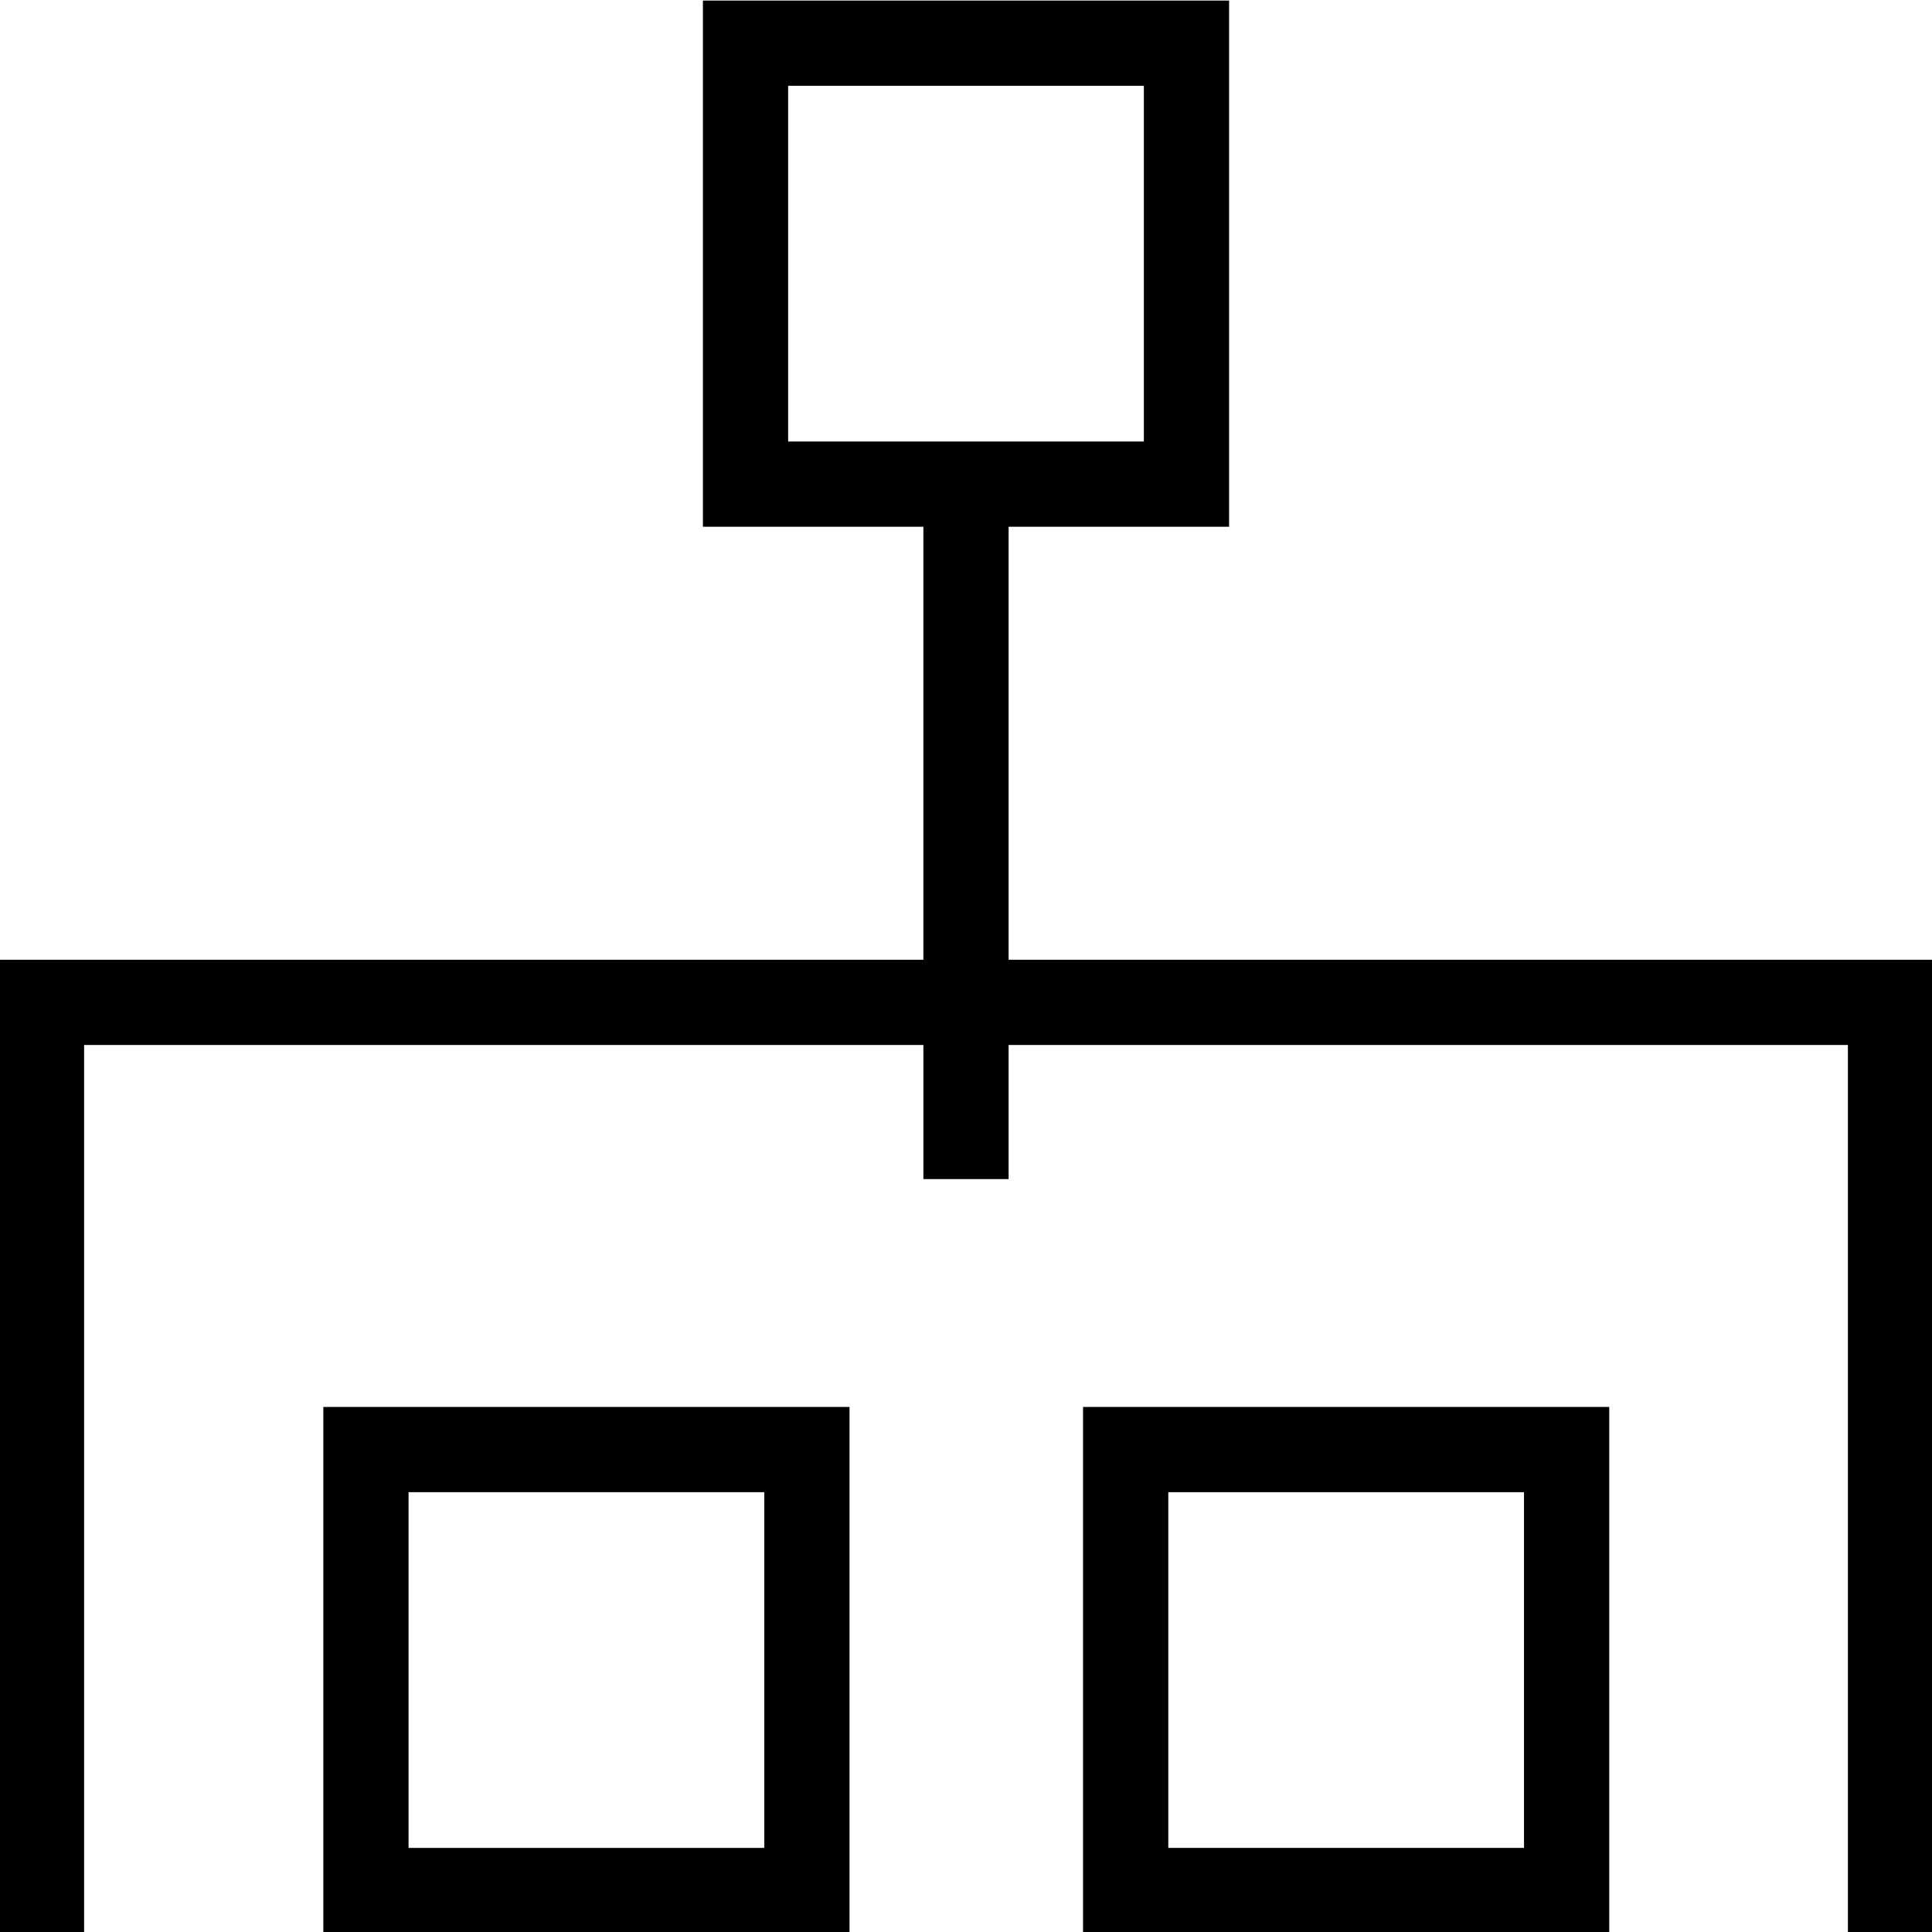
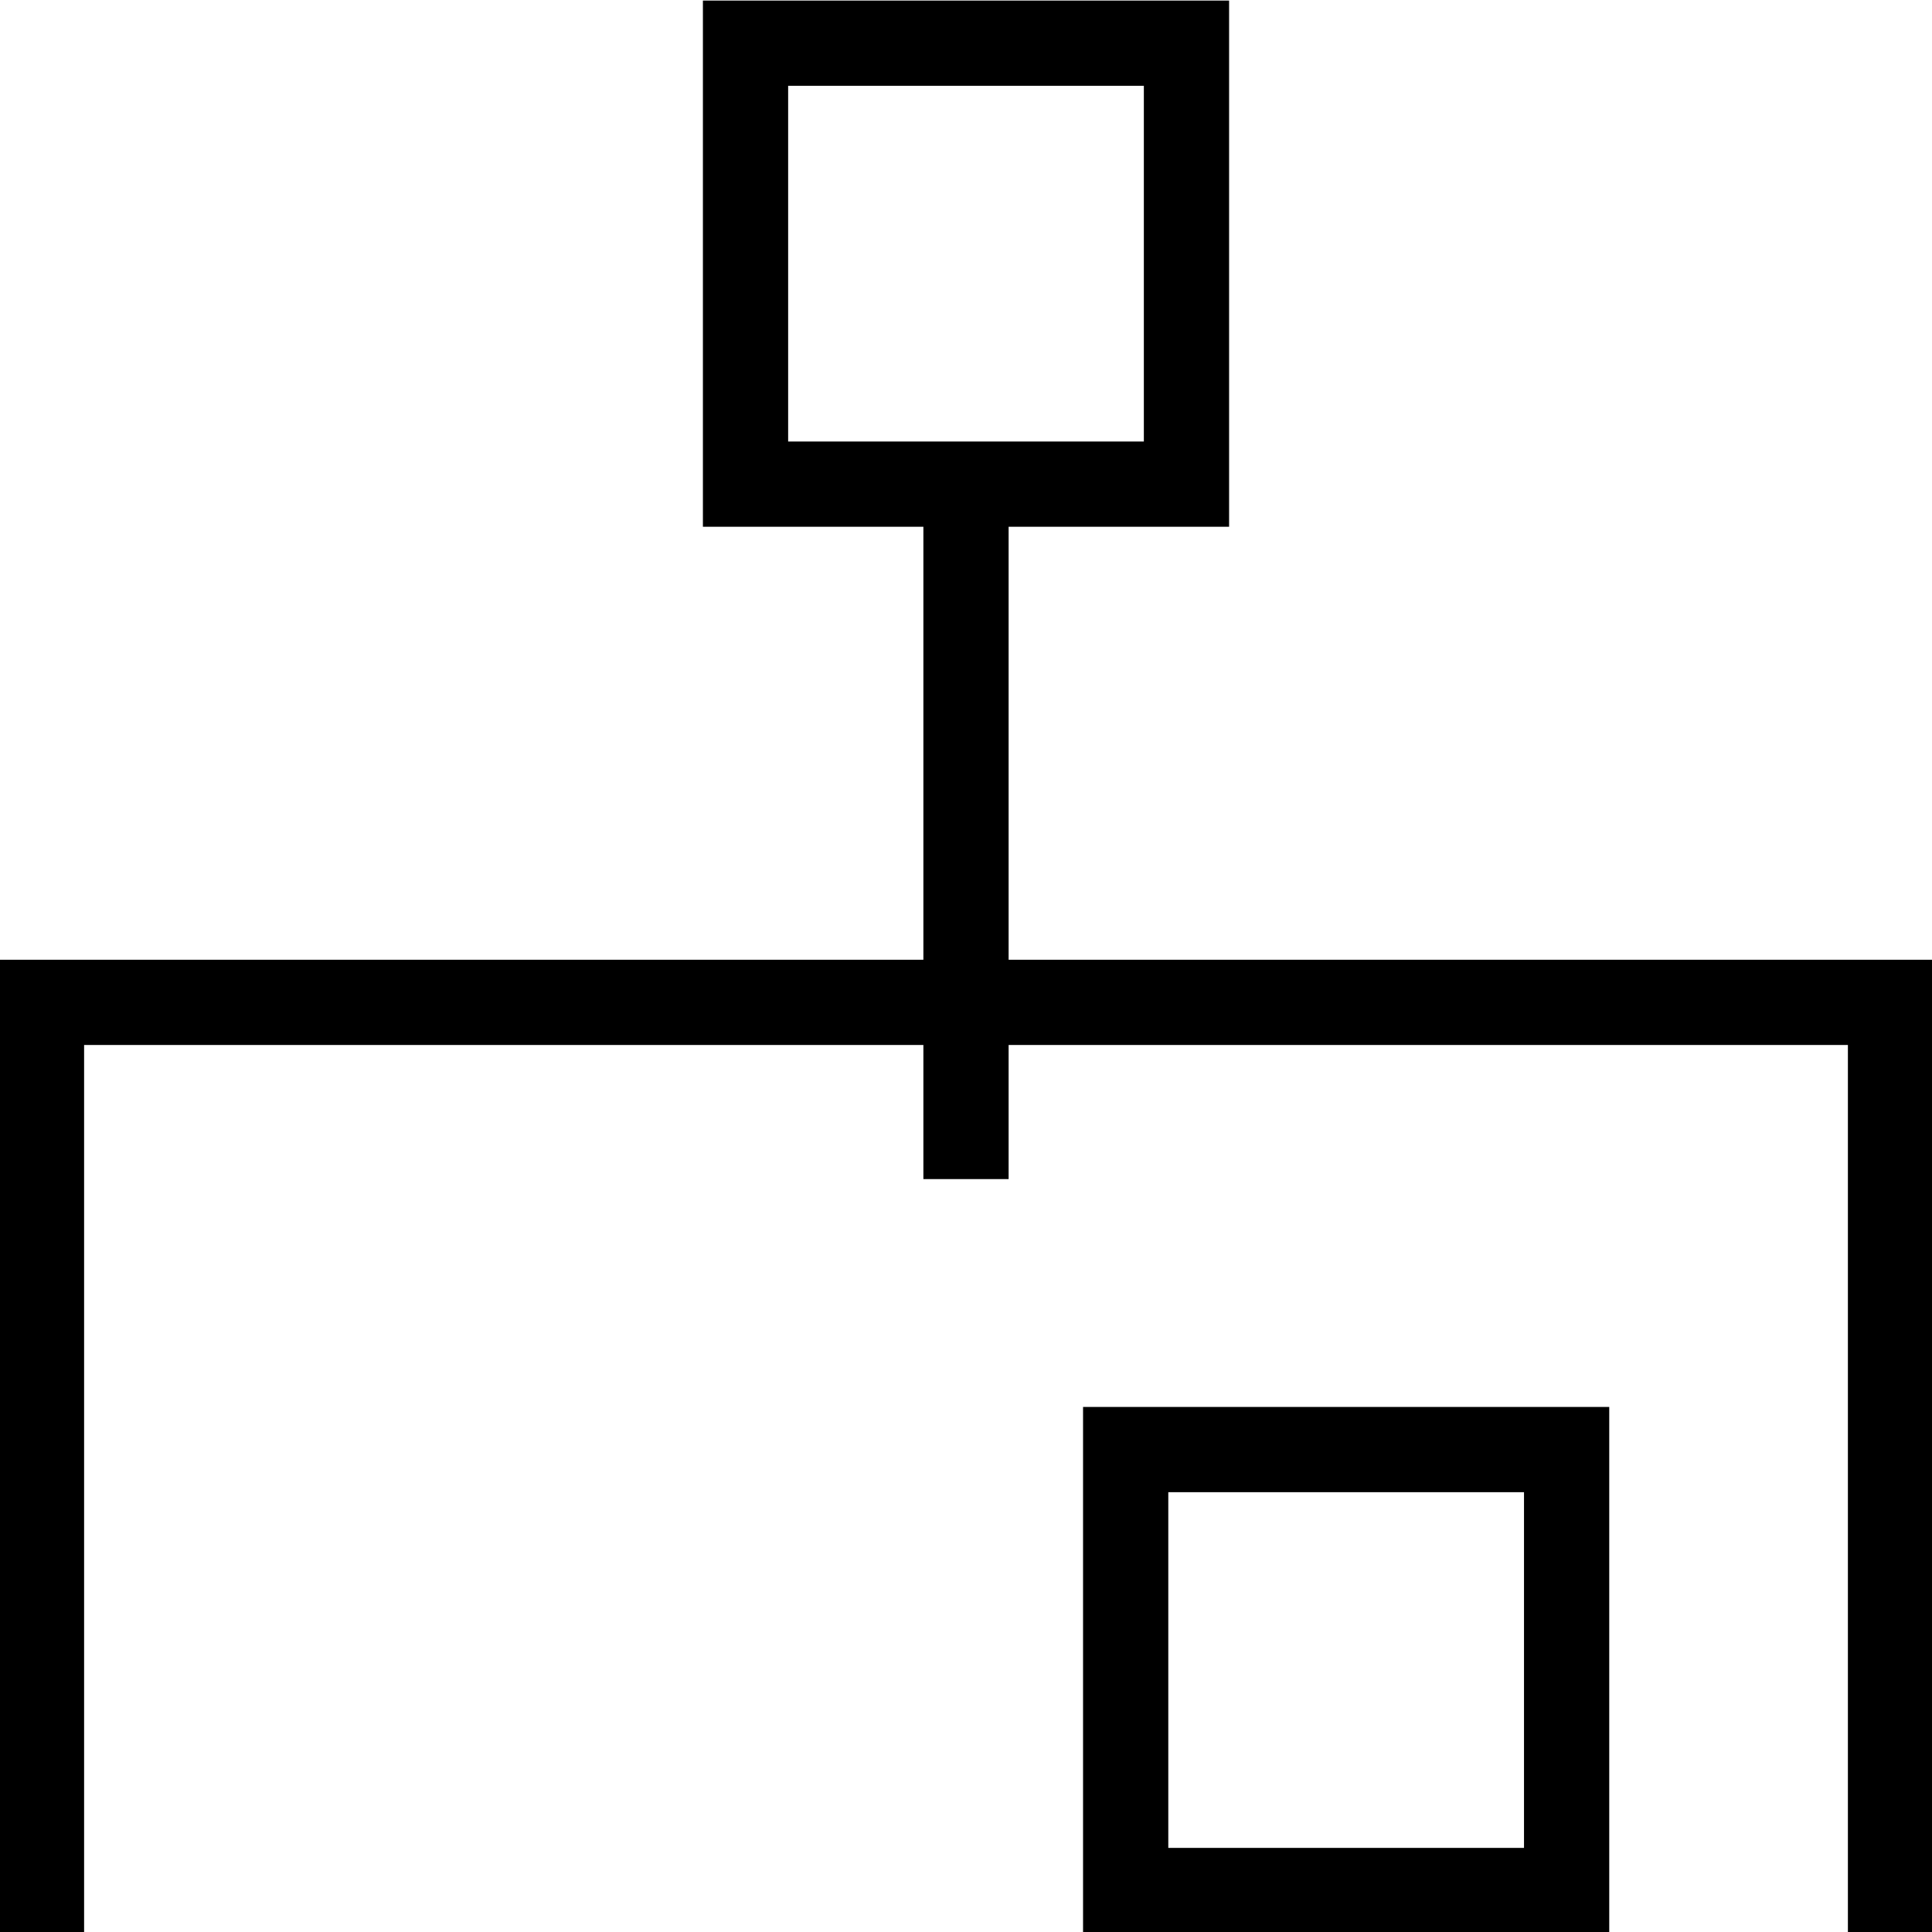
<svg xmlns="http://www.w3.org/2000/svg" id="Layer_1" data-name="Layer 1" viewBox="0 0 34 34">
  <path d="M17.75,16.89v-7.62h3.88V.01h-9.26v9.26h3.88v7.62H-.02v17.12h1.5v-15.62h14.77v2.36h1.5v-2.36h14.77v15.62h1.5v-17.12h-16.27ZM13.87,1.51h6.26v6.26h-6.26V1.51Z" />
  <path d="M19.06,34.02h9.26v-9.26h-9.26v9.26ZM20.56,26.26h6.26v6.26h-6.26v-6.26Z" />
-   <path d="M5.69,34.02h9.26v-9.26H5.69v9.26ZM7.19,26.26h6.26v6.26h-6.26v-6.26Z" />
</svg>